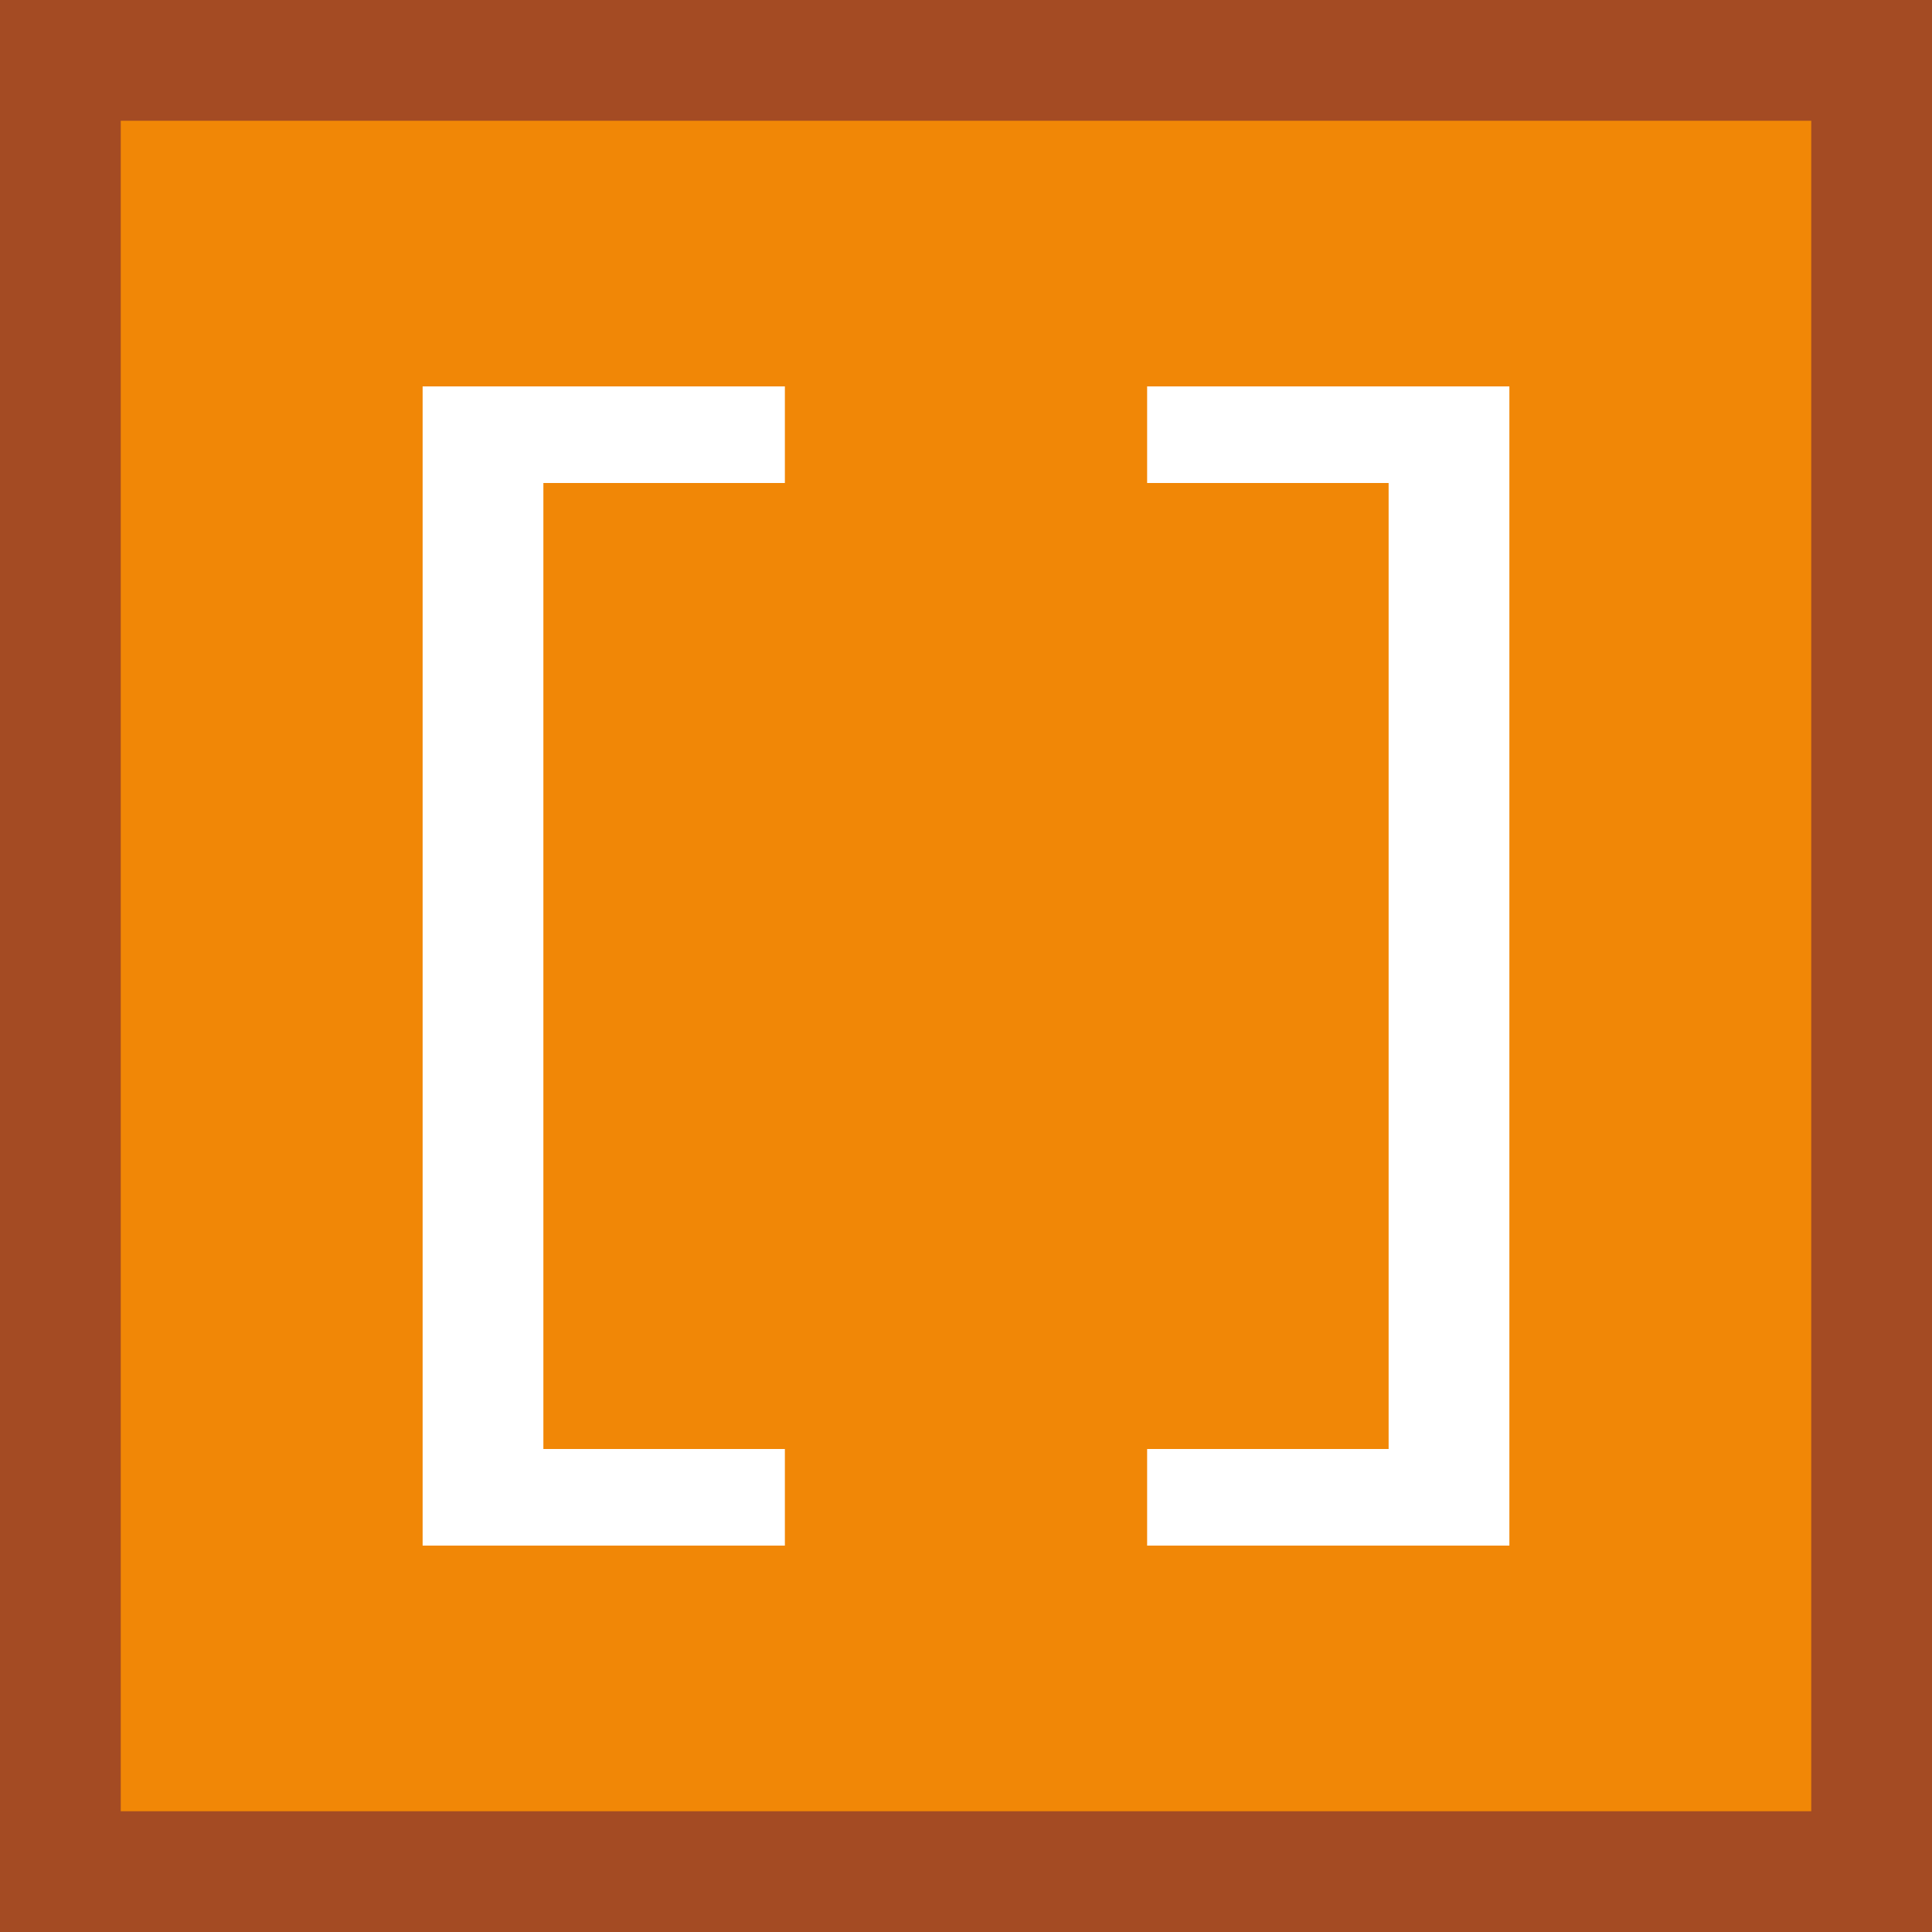
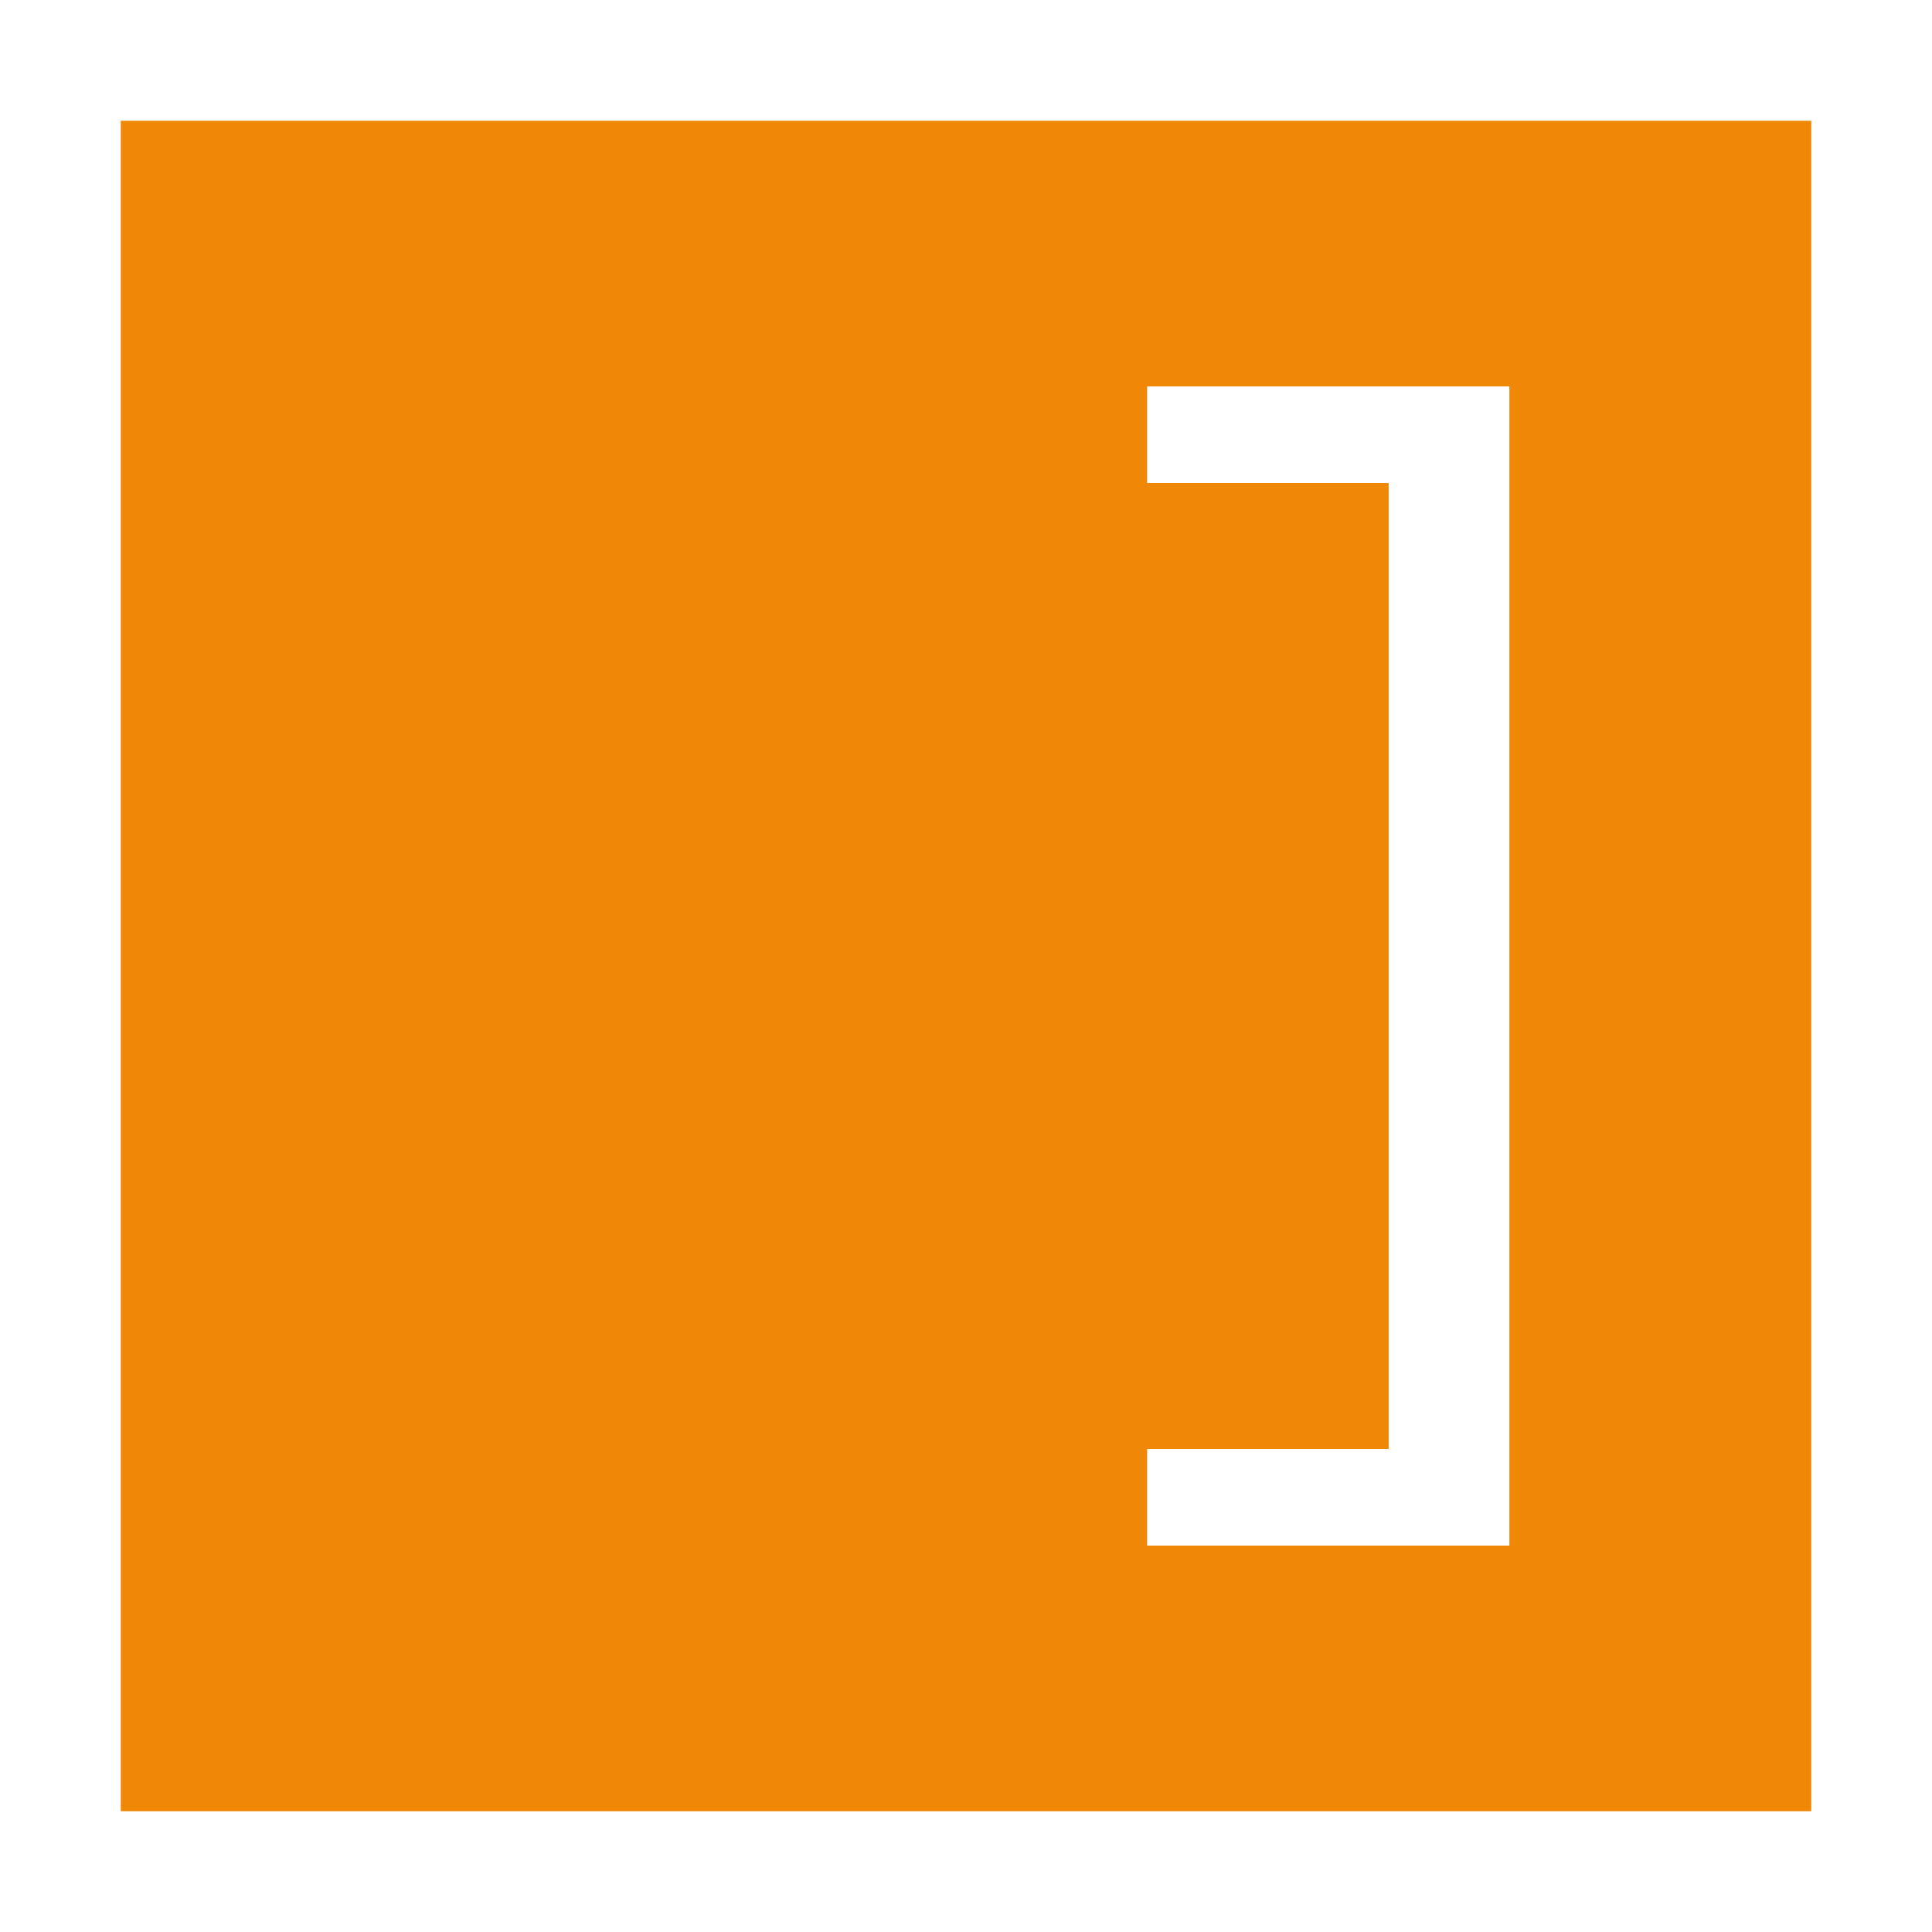
<svg xmlns="http://www.w3.org/2000/svg" viewBox="0 0 16 16">
-   <rect x="0" y="0" width="16" height="16" fill="#a44b23" />
  <rect x="1" y="1" width="14" height="14" fill="#f18706" />
-   <polygon points="3.5,3.2 3.5,12.8 6.5,12.8 6.5,12 4.5,12 4.5,4 6.5,4 6.5,3.2" fill="#fff" />
  <polygon points="12.5,3.2 12.5,12.8 9.5,12.8 9.5,12 11.5,12 11.5,4 9.5,4 9.5,3.2" fill="#fff" />
</svg>